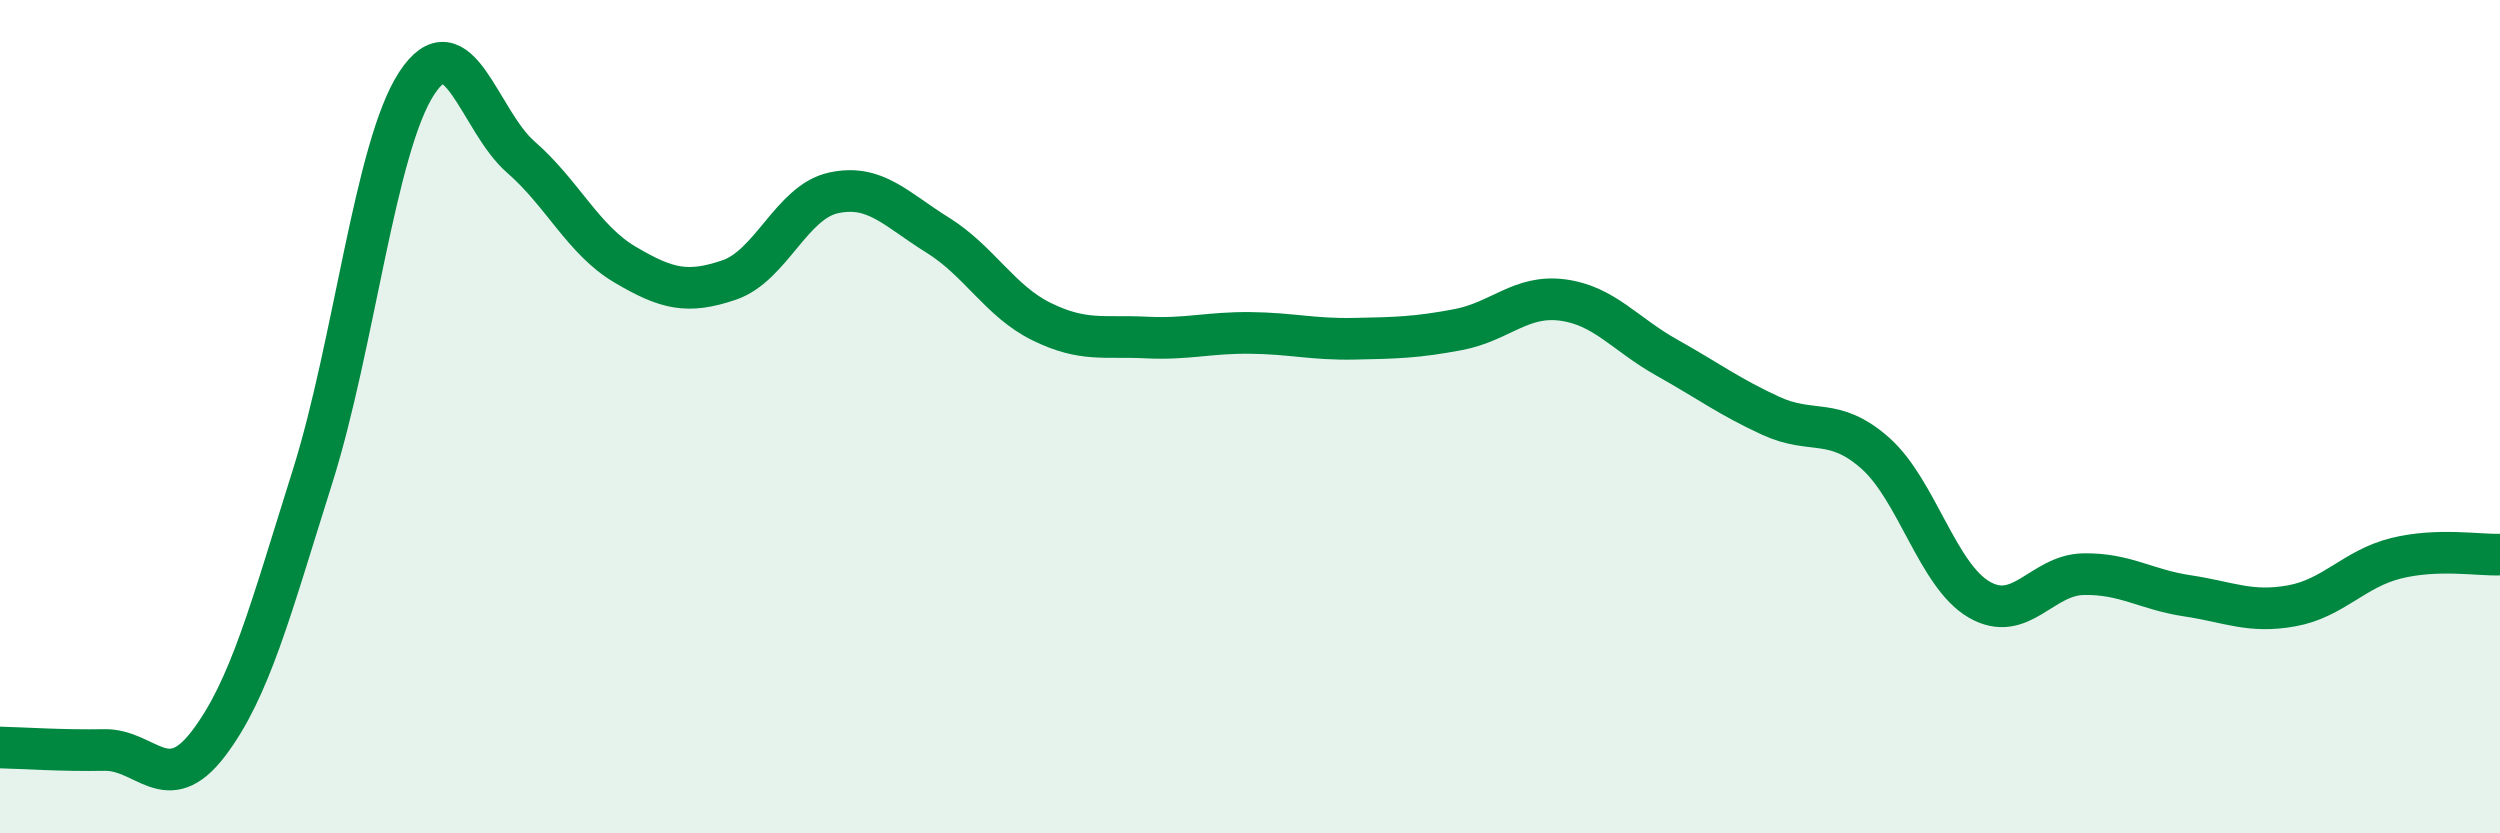
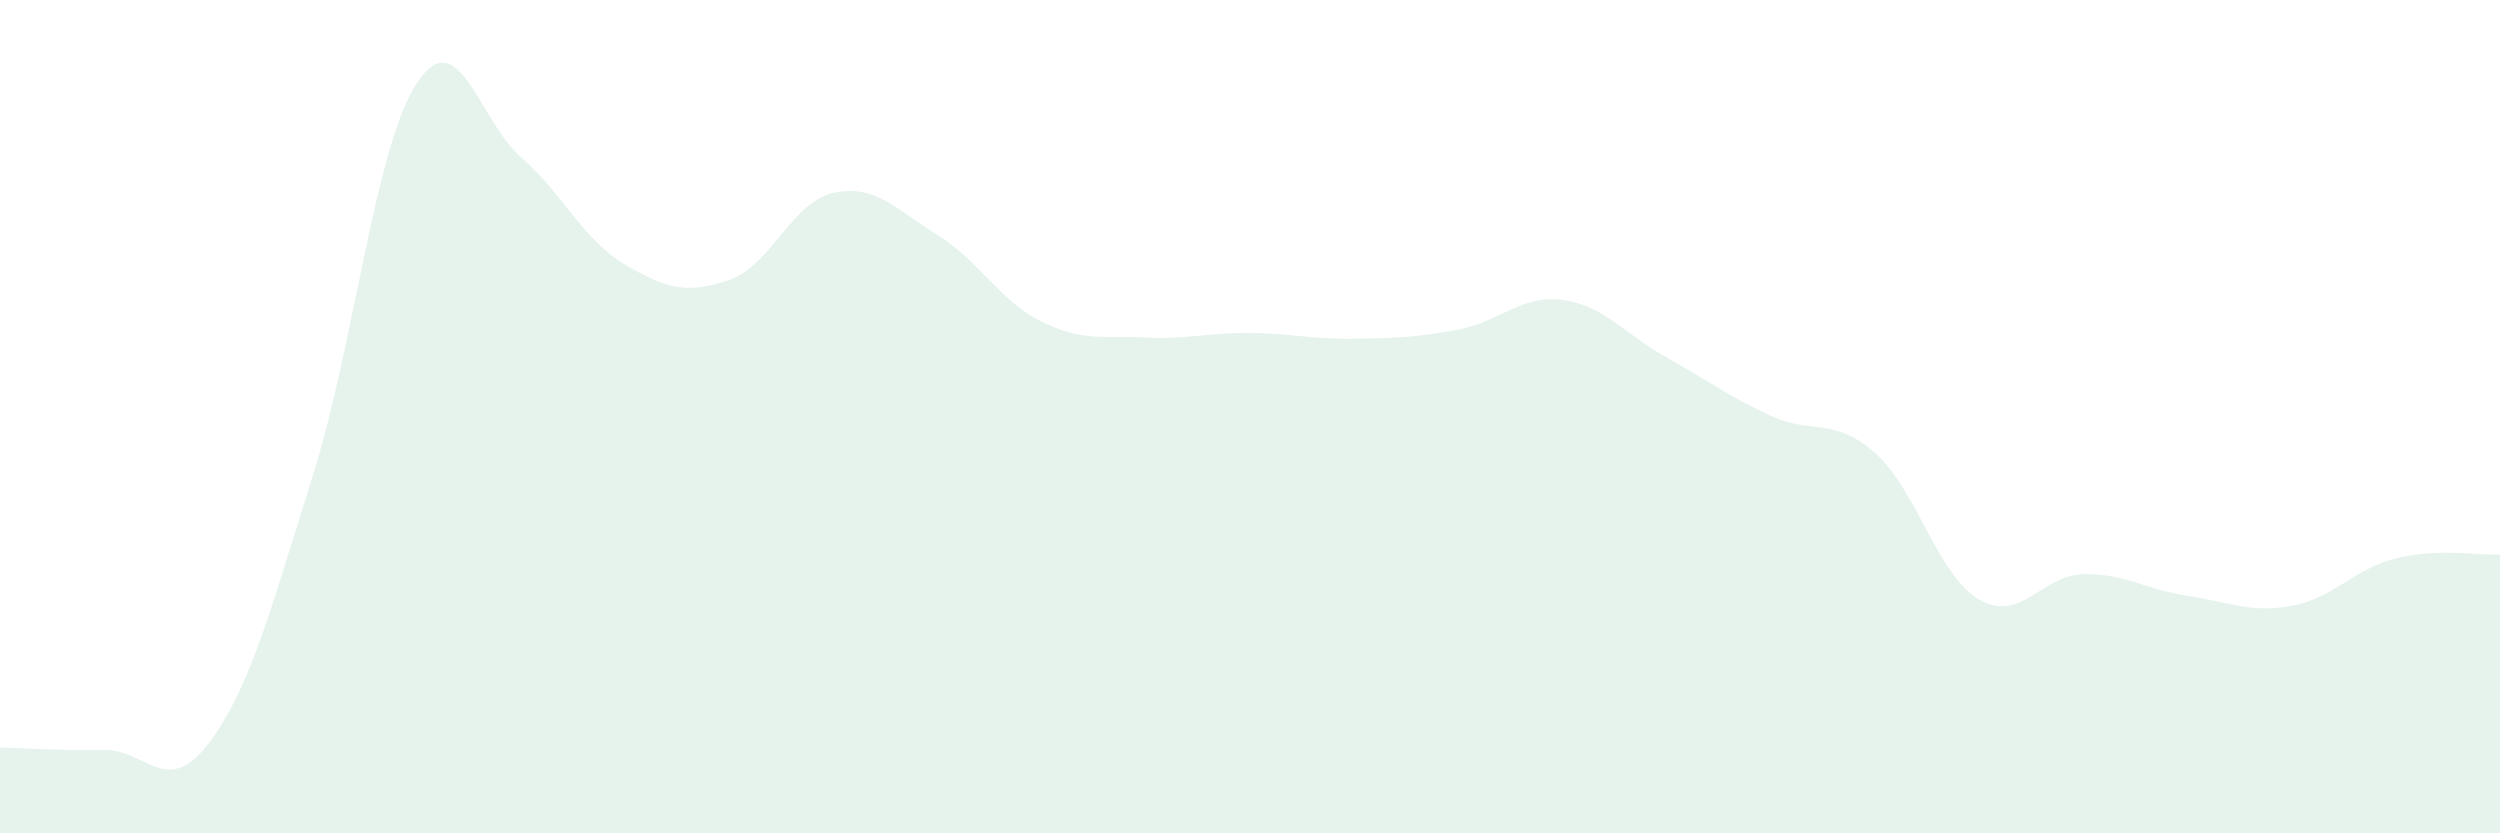
<svg xmlns="http://www.w3.org/2000/svg" width="60" height="20" viewBox="0 0 60 20">
  <path d="M 0,17.94 C 0.5,17.95 1.5,18.02 2.5,18 C 3.5,17.98 4,19.16 5,17.85 C 6,16.54 6.5,14.61 7.5,11.44 C 8.5,8.27 9,3.53 10,2 C 11,0.47 11.5,2.9 12.5,3.77 C 13.5,4.64 14,5.76 15,6.35 C 16,6.94 16.5,7.06 17.5,6.72 C 18.5,6.38 19,4.85 20,4.63 C 21,4.41 21.5,5.02 22.5,5.64 C 23.5,6.26 24,7.23 25,7.72 C 26,8.21 26.5,8.05 27.5,8.1 C 28.5,8.15 29,7.98 30,7.99 C 31,8 31.5,8.15 32.5,8.13 C 33.5,8.11 34,8.1 35,7.91 C 36,7.72 36.5,7.07 37.5,7.2 C 38.5,7.33 39,8.02 40,8.58 C 41,9.14 41.5,9.52 42.5,9.98 C 43.5,10.44 44,9.99 45,10.87 C 46,11.75 46.5,13.81 47.5,14.39 C 48.5,14.97 49,13.8 50,13.78 C 51,13.76 51.5,14.15 52.5,14.3 C 53.5,14.45 54,14.72 55,14.54 C 56,14.36 56.5,13.65 57.5,13.4 C 58.5,13.15 59.5,13.33 60,13.31L60 20L0 20Z" fill="#008740" opacity="0.1" stroke-linecap="round" stroke-linejoin="round" />
-   <path d="M 0,17.94 C 0.5,17.95 1.5,18.02 2.5,18 C 3.5,17.98 4,19.16 5,17.85 C 6,16.54 6.5,14.61 7.5,11.44 C 8.5,8.27 9,3.53 10,2 C 11,0.47 11.5,2.9 12.5,3.77 C 13.5,4.64 14,5.76 15,6.35 C 16,6.94 16.5,7.06 17.5,6.72 C 18.5,6.38 19,4.85 20,4.63 C 21,4.41 21.5,5.02 22.5,5.64 C 23.5,6.26 24,7.23 25,7.72 C 26,8.21 26.5,8.05 27.5,8.1 C 28.5,8.15 29,7.98 30,7.99 C 31,8 31.5,8.15 32.5,8.13 C 33.5,8.11 34,8.1 35,7.91 C 36,7.72 36.5,7.07 37.5,7.2 C 38.5,7.33 39,8.02 40,8.58 C 41,9.14 41.5,9.52 42.5,9.98 C 43.5,10.44 44,9.99 45,10.87 C 46,11.75 46.5,13.81 47.5,14.39 C 48.5,14.97 49,13.8 50,13.78 C 51,13.76 51.5,14.15 52.5,14.3 C 53.5,14.45 54,14.72 55,14.54 C 56,14.36 56.5,13.65 57.5,13.4 C 58.5,13.15 59.5,13.33 60,13.31" stroke="#008740" stroke-width="1" fill="none" stroke-linecap="round" stroke-linejoin="round" />
</svg>